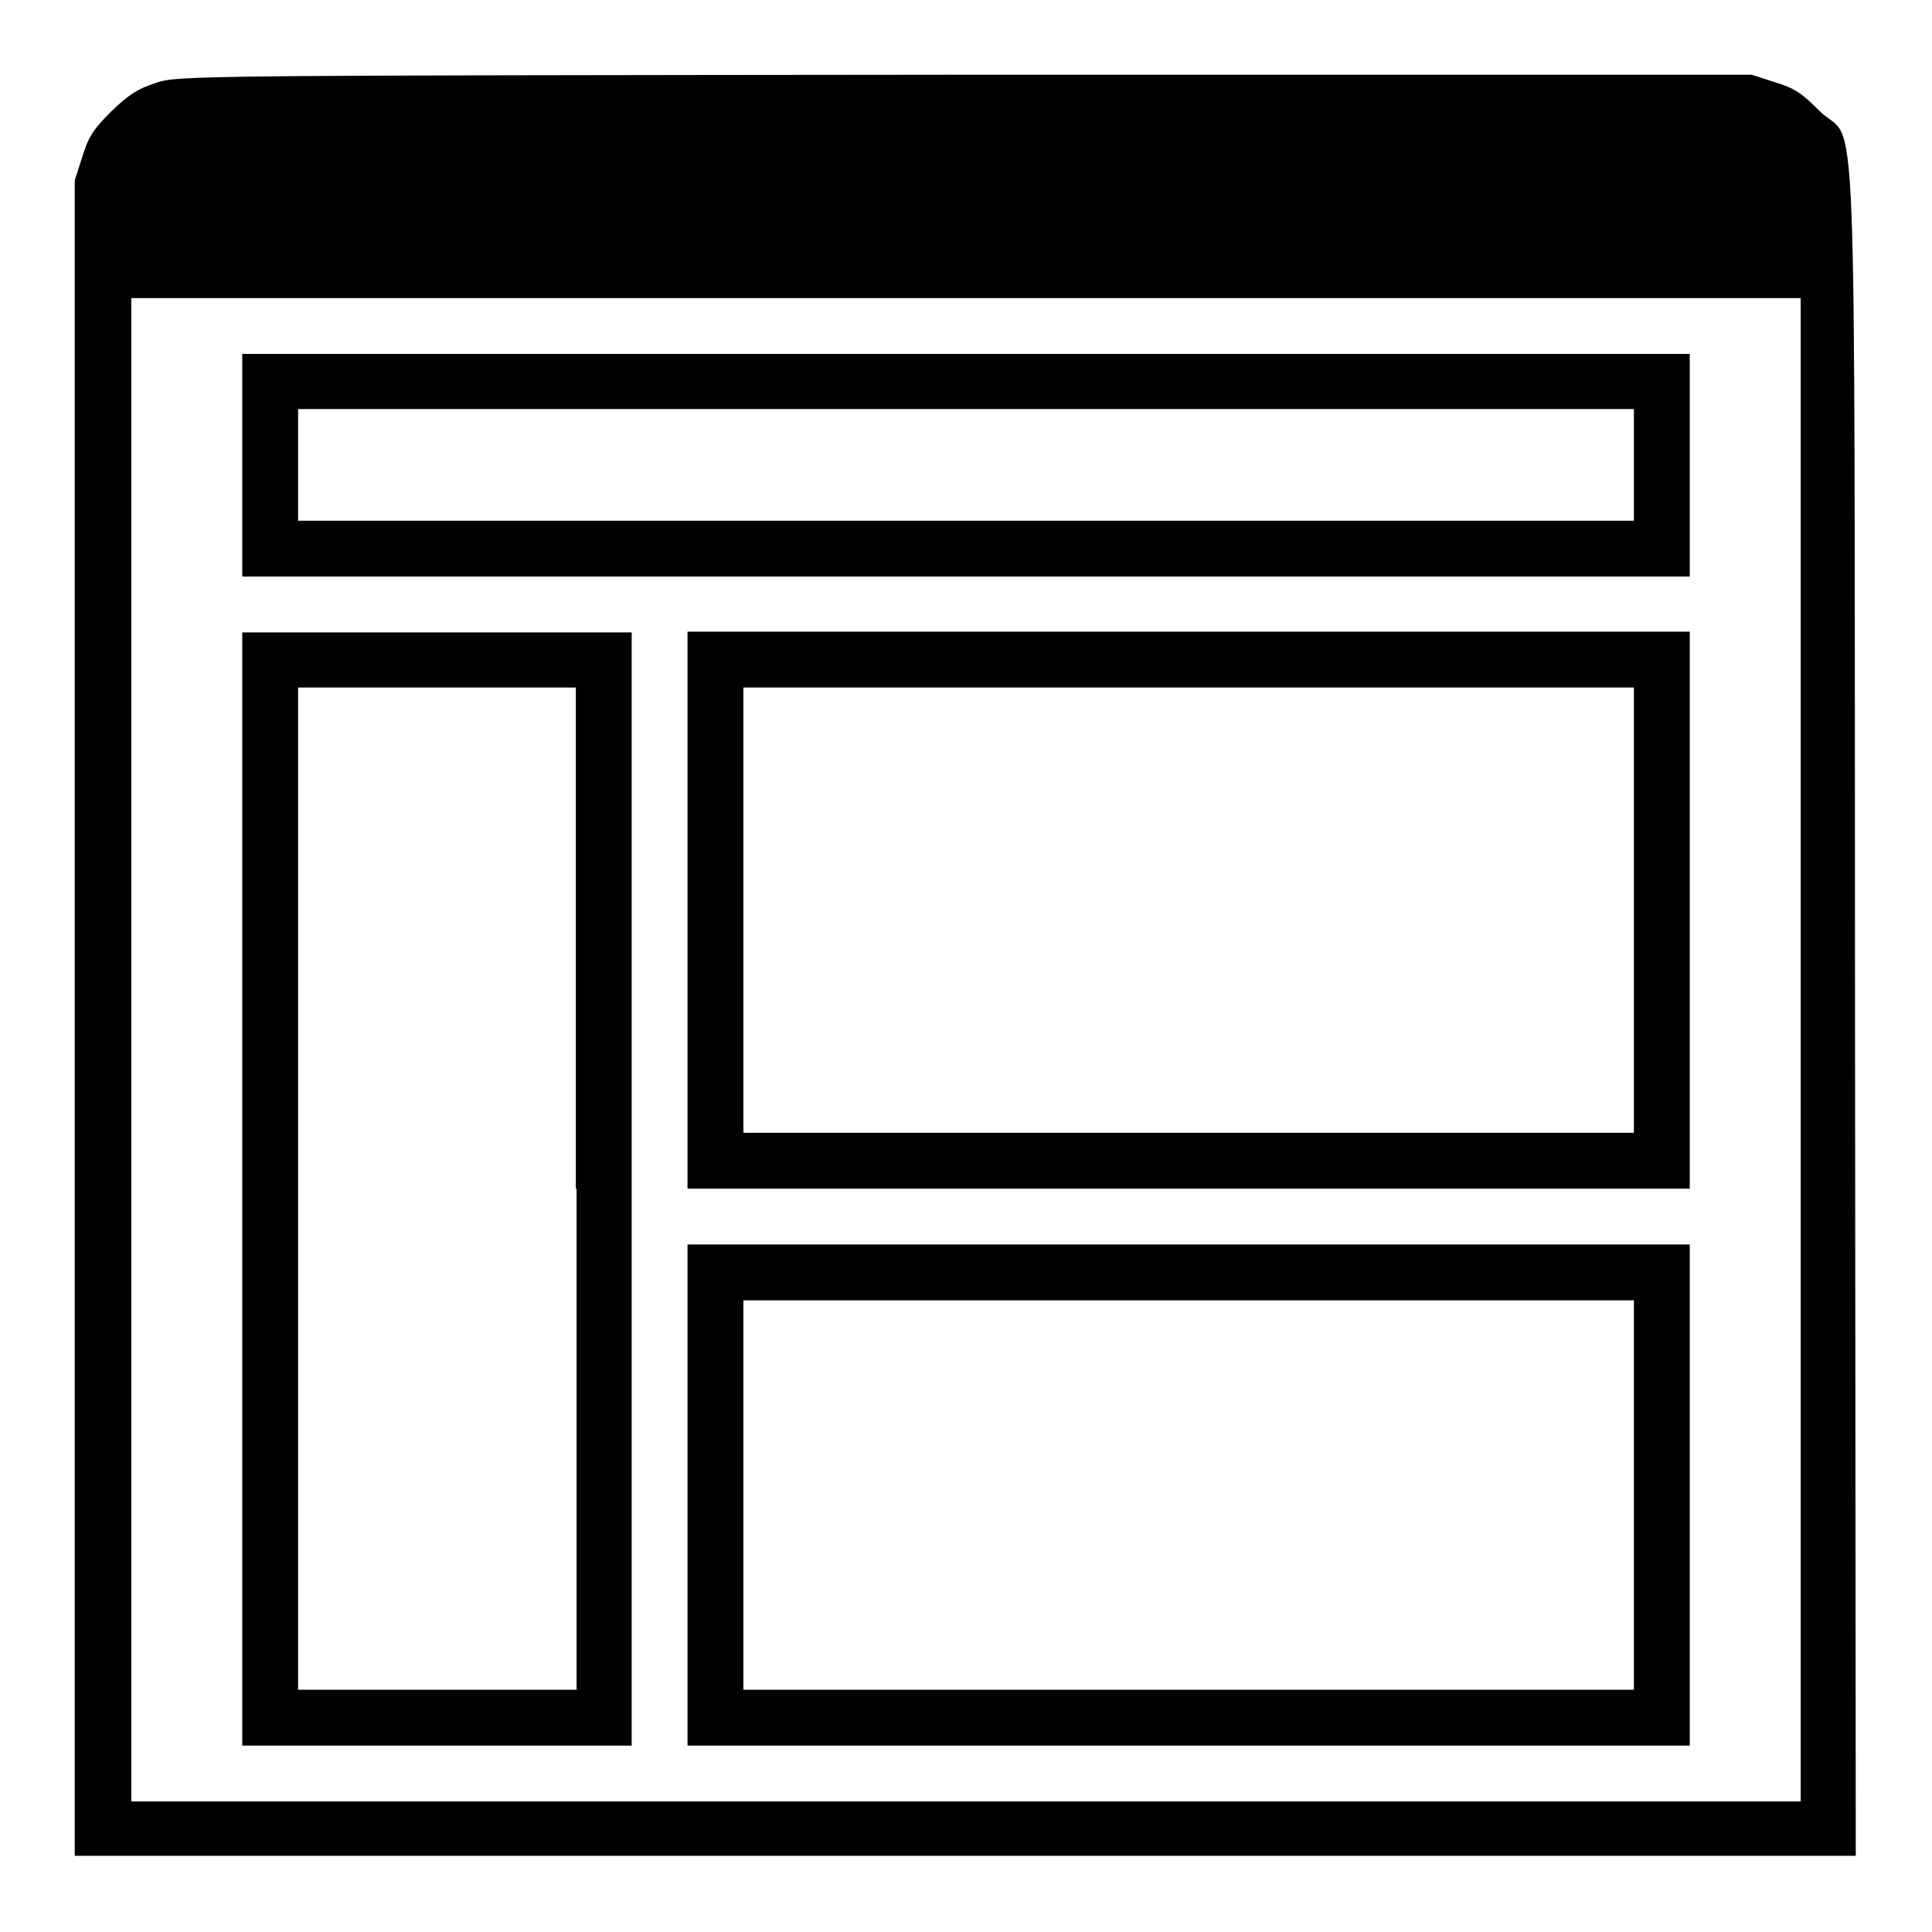
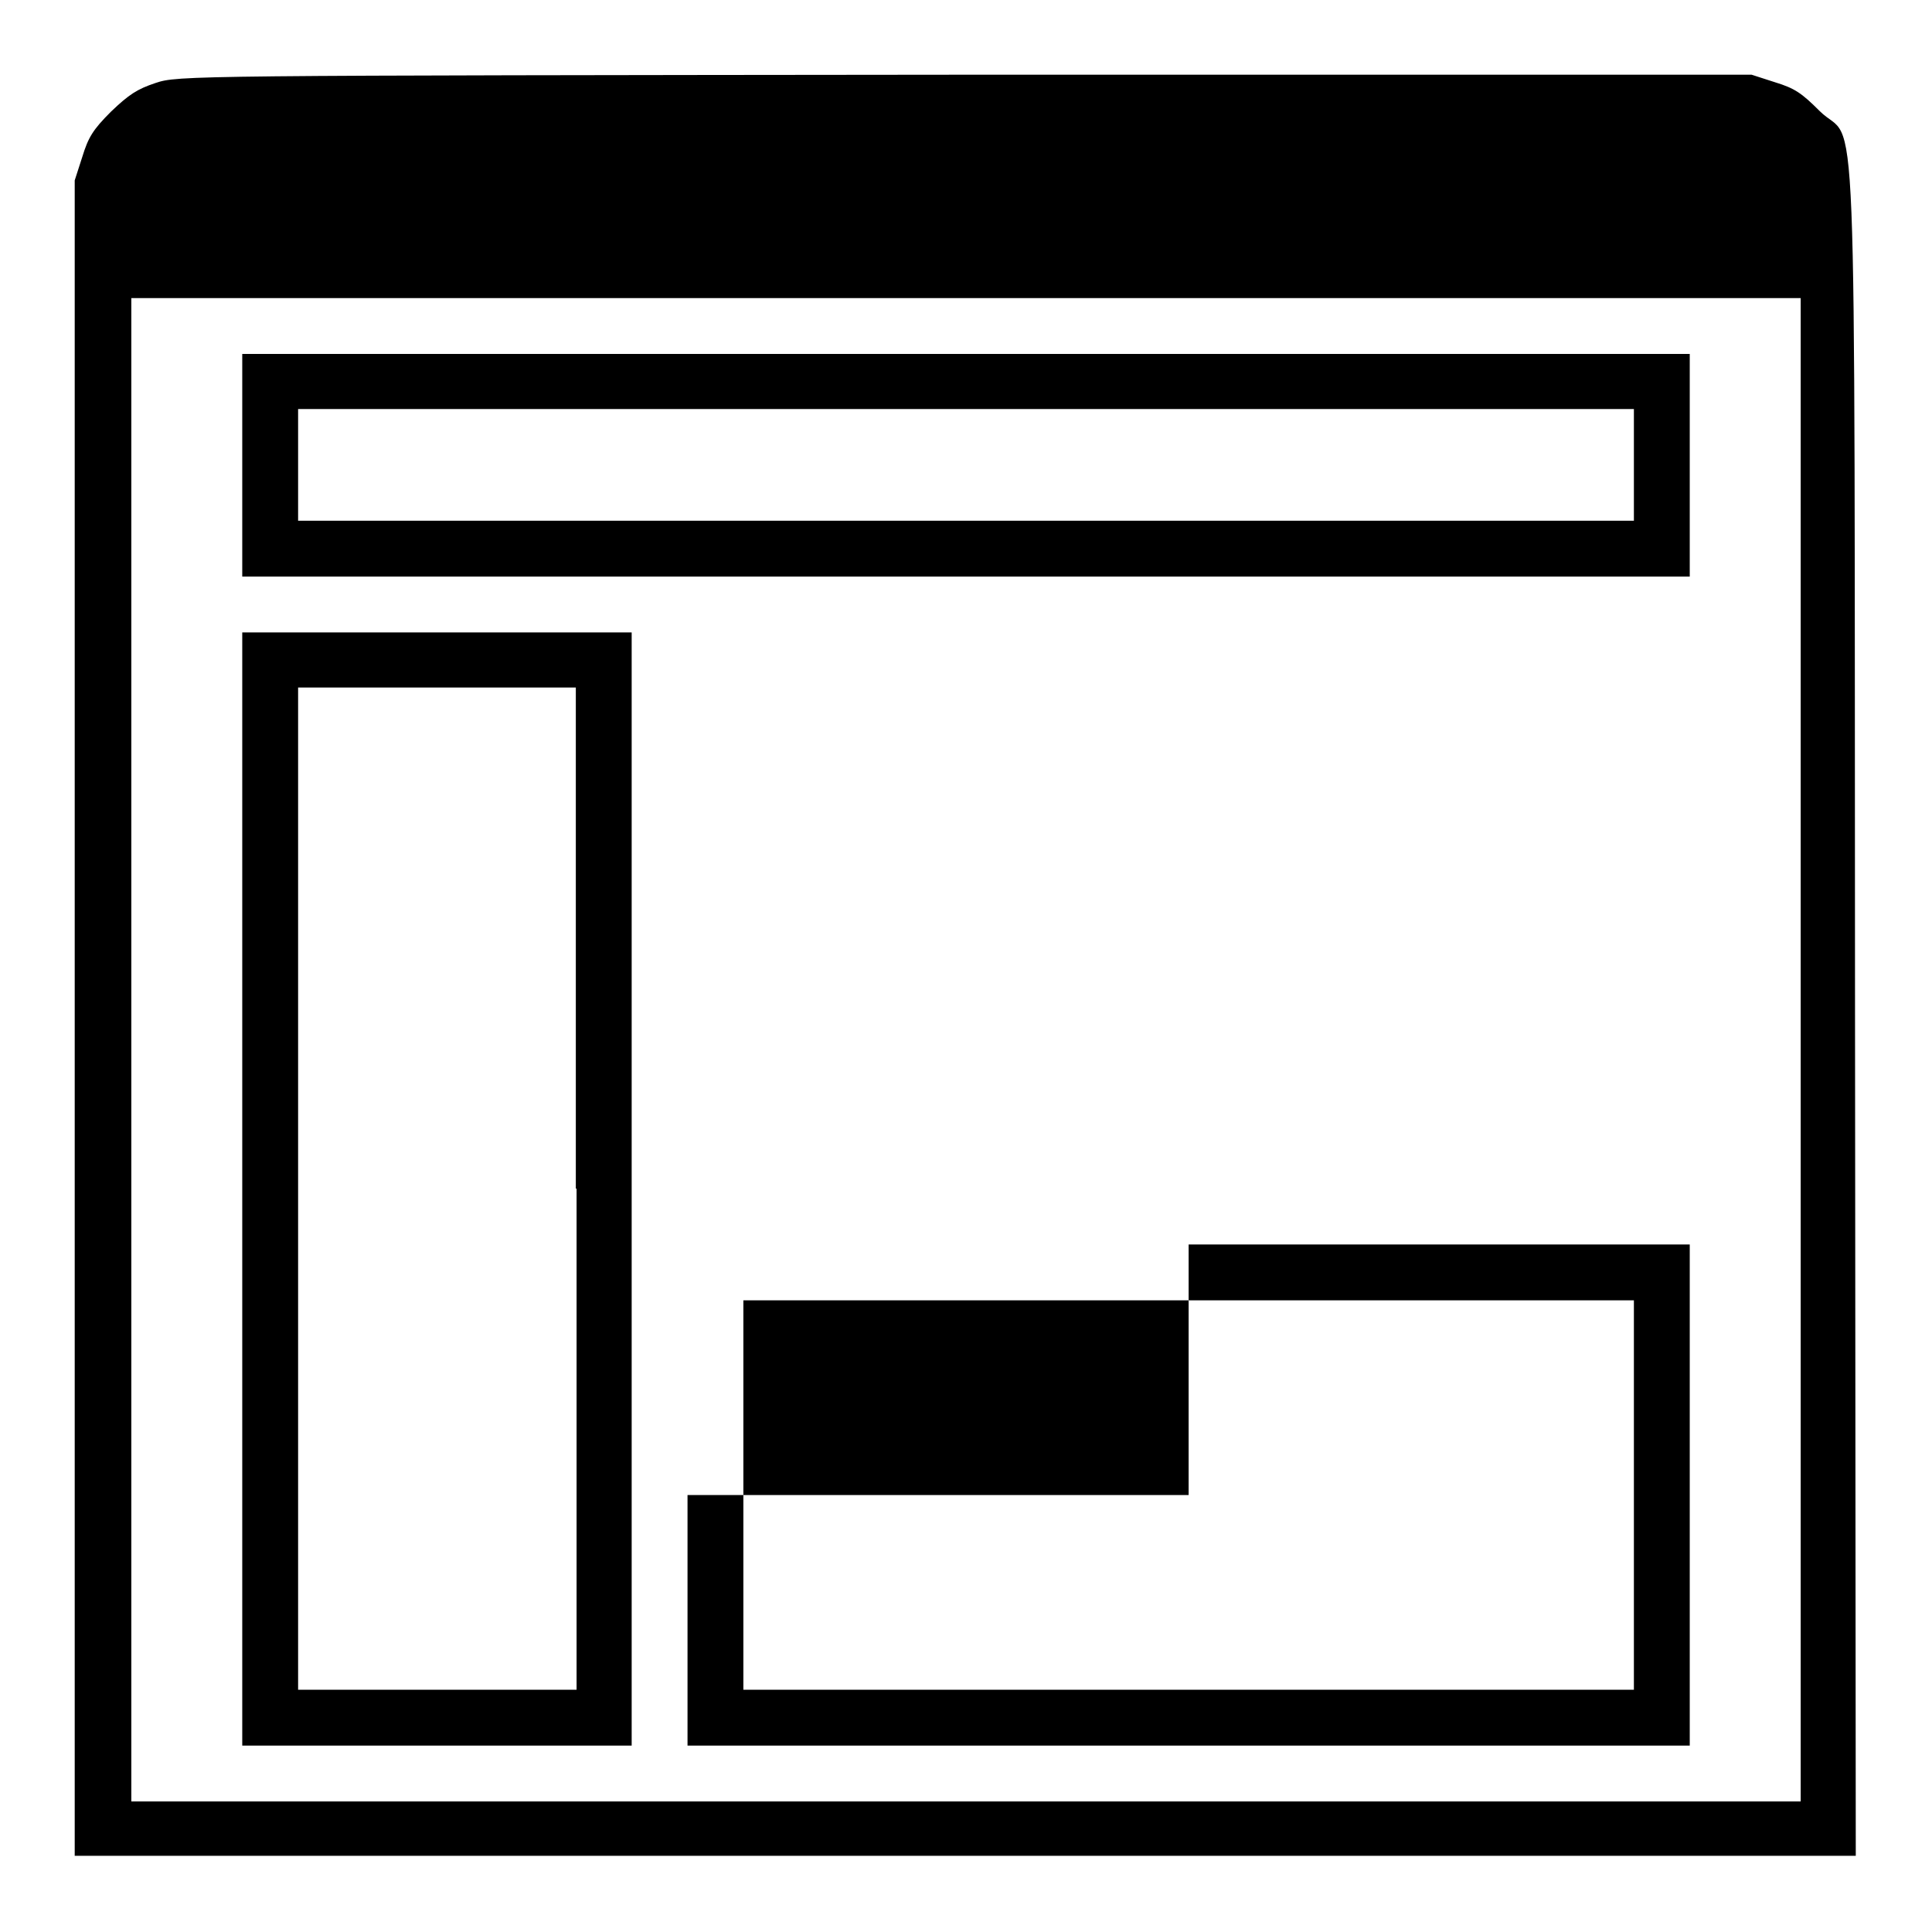
<svg xmlns="http://www.w3.org/2000/svg" version="1.1" x="0px" y="0px" viewBox="0 0 256 256" enable-background="new 0 0 256 256" xml:space="preserve">
  <g>
    <g>
      <g>
        <path fill="#000000" d="M20.6,11c-2.4,0.8-3.5,1.5-5.9,3.8c-2.4,2.4-3,3.4-3.8,6l-1,3.1v111v111h118h118l-0.1-111.9c-0.1-128.2,0.4-114.2-4.7-119.3c-2.4-2.4-3.3-3-5.9-3.8l-3.1-1l-104.3,0C24.3,10,23.6,10,20.6,11z M238.6,139.1v99.6H128H17.4v-99.6V39.5H128h110.6V139.1z" />
        <path fill="#000000" d="M32.1,61.6v14.8H128h95.9V61.6V46.9H128H32.1V61.6z M216.5,61.6V69H128H39.5v-7.4v-7.4H128h88.5V61.6z" />
        <path fill="#000000" d="M32.1,157.5v73.8h25.8h25.8v-73.8V83.8H57.9H32.1V157.5z M76.4,157.5v66.4H57.9H39.5v-66.4V91.1h18.4h18.4V157.5L76.4,157.5z" />
-         <path fill="#000000" d="M91.1,120.6v36.9h66.4h66.4v-36.9V83.7h-66.4H91.1V120.6z M216.5,120.6v29.5h-59h-59v-29.5V91.1h59h59V120.6z" />
-         <path fill="#000000" d="M91.1,198.1v33.2h66.4h66.4v-33.2v-33.2h-66.4H91.1V198.1z M216.5,198.1v25.8h-59h-59v-25.8v-25.8h59h59V198.1z" />
+         <path fill="#000000" d="M91.1,198.1v33.2h66.4h66.4v-33.2v-33.2h-66.4V198.1z M216.5,198.1v25.8h-59h-59v-25.8v-25.8h59h59V198.1z" />
      </g>
    </g>
  </g>
</svg>